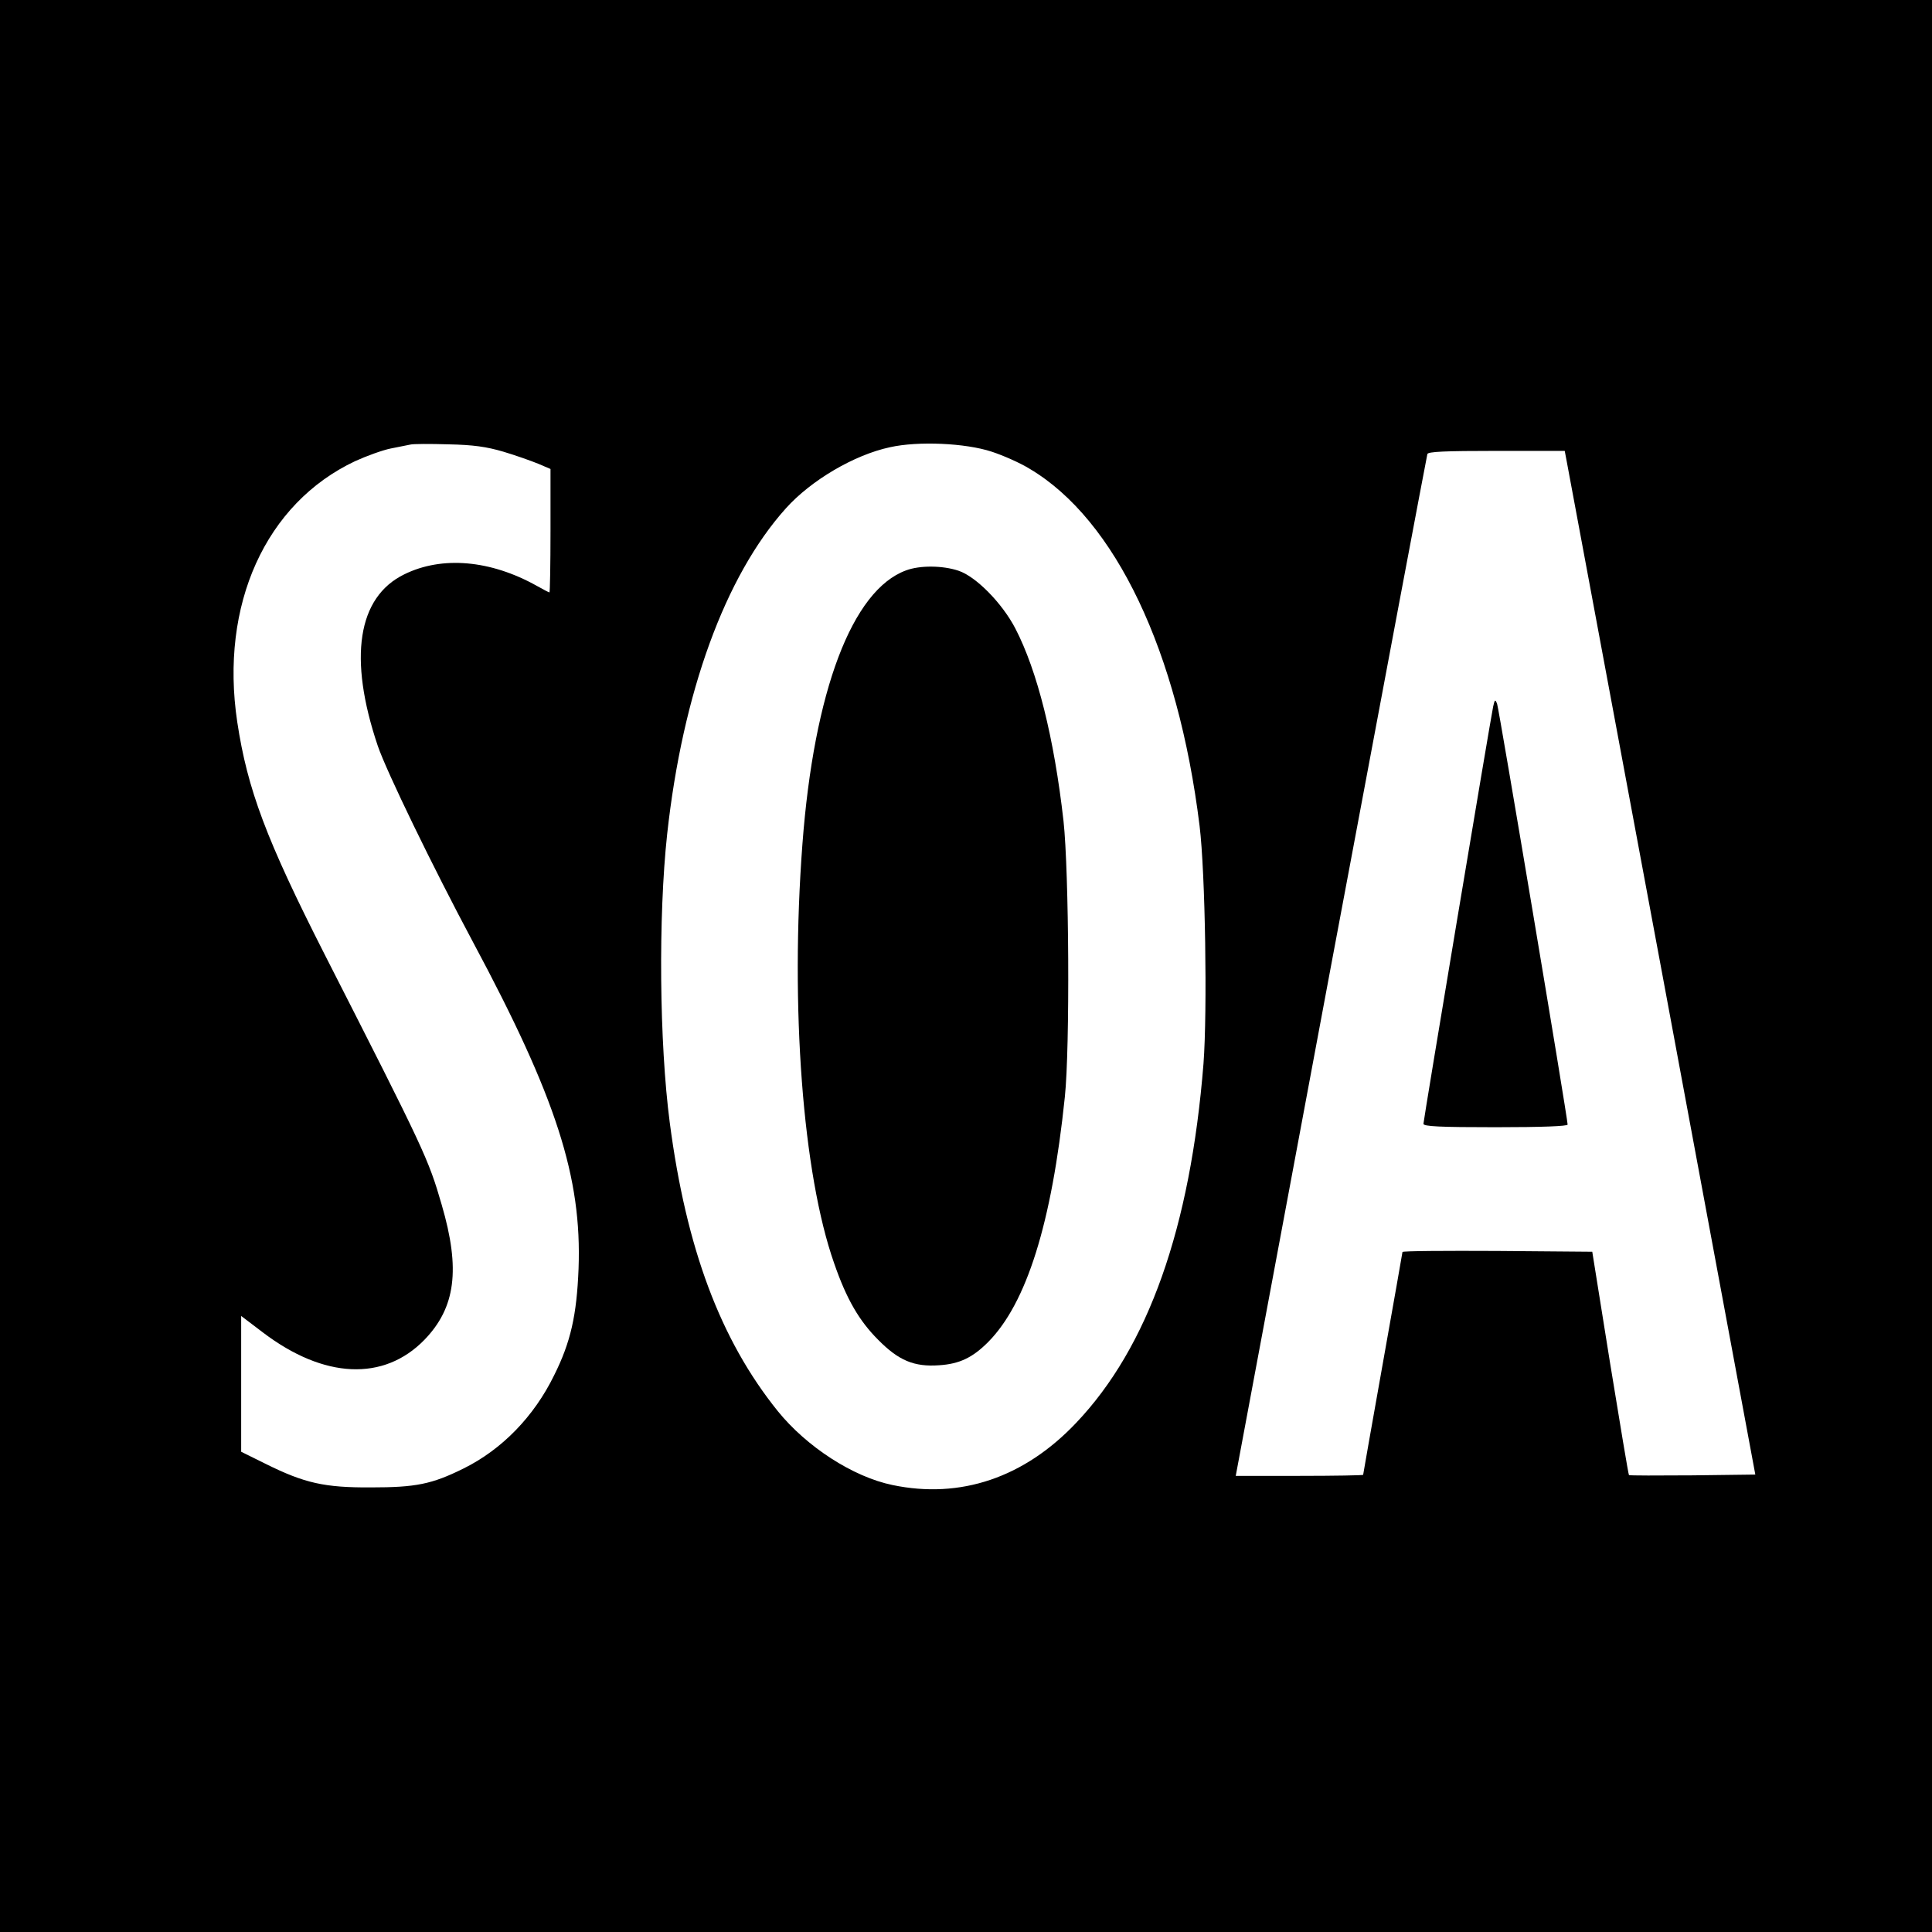
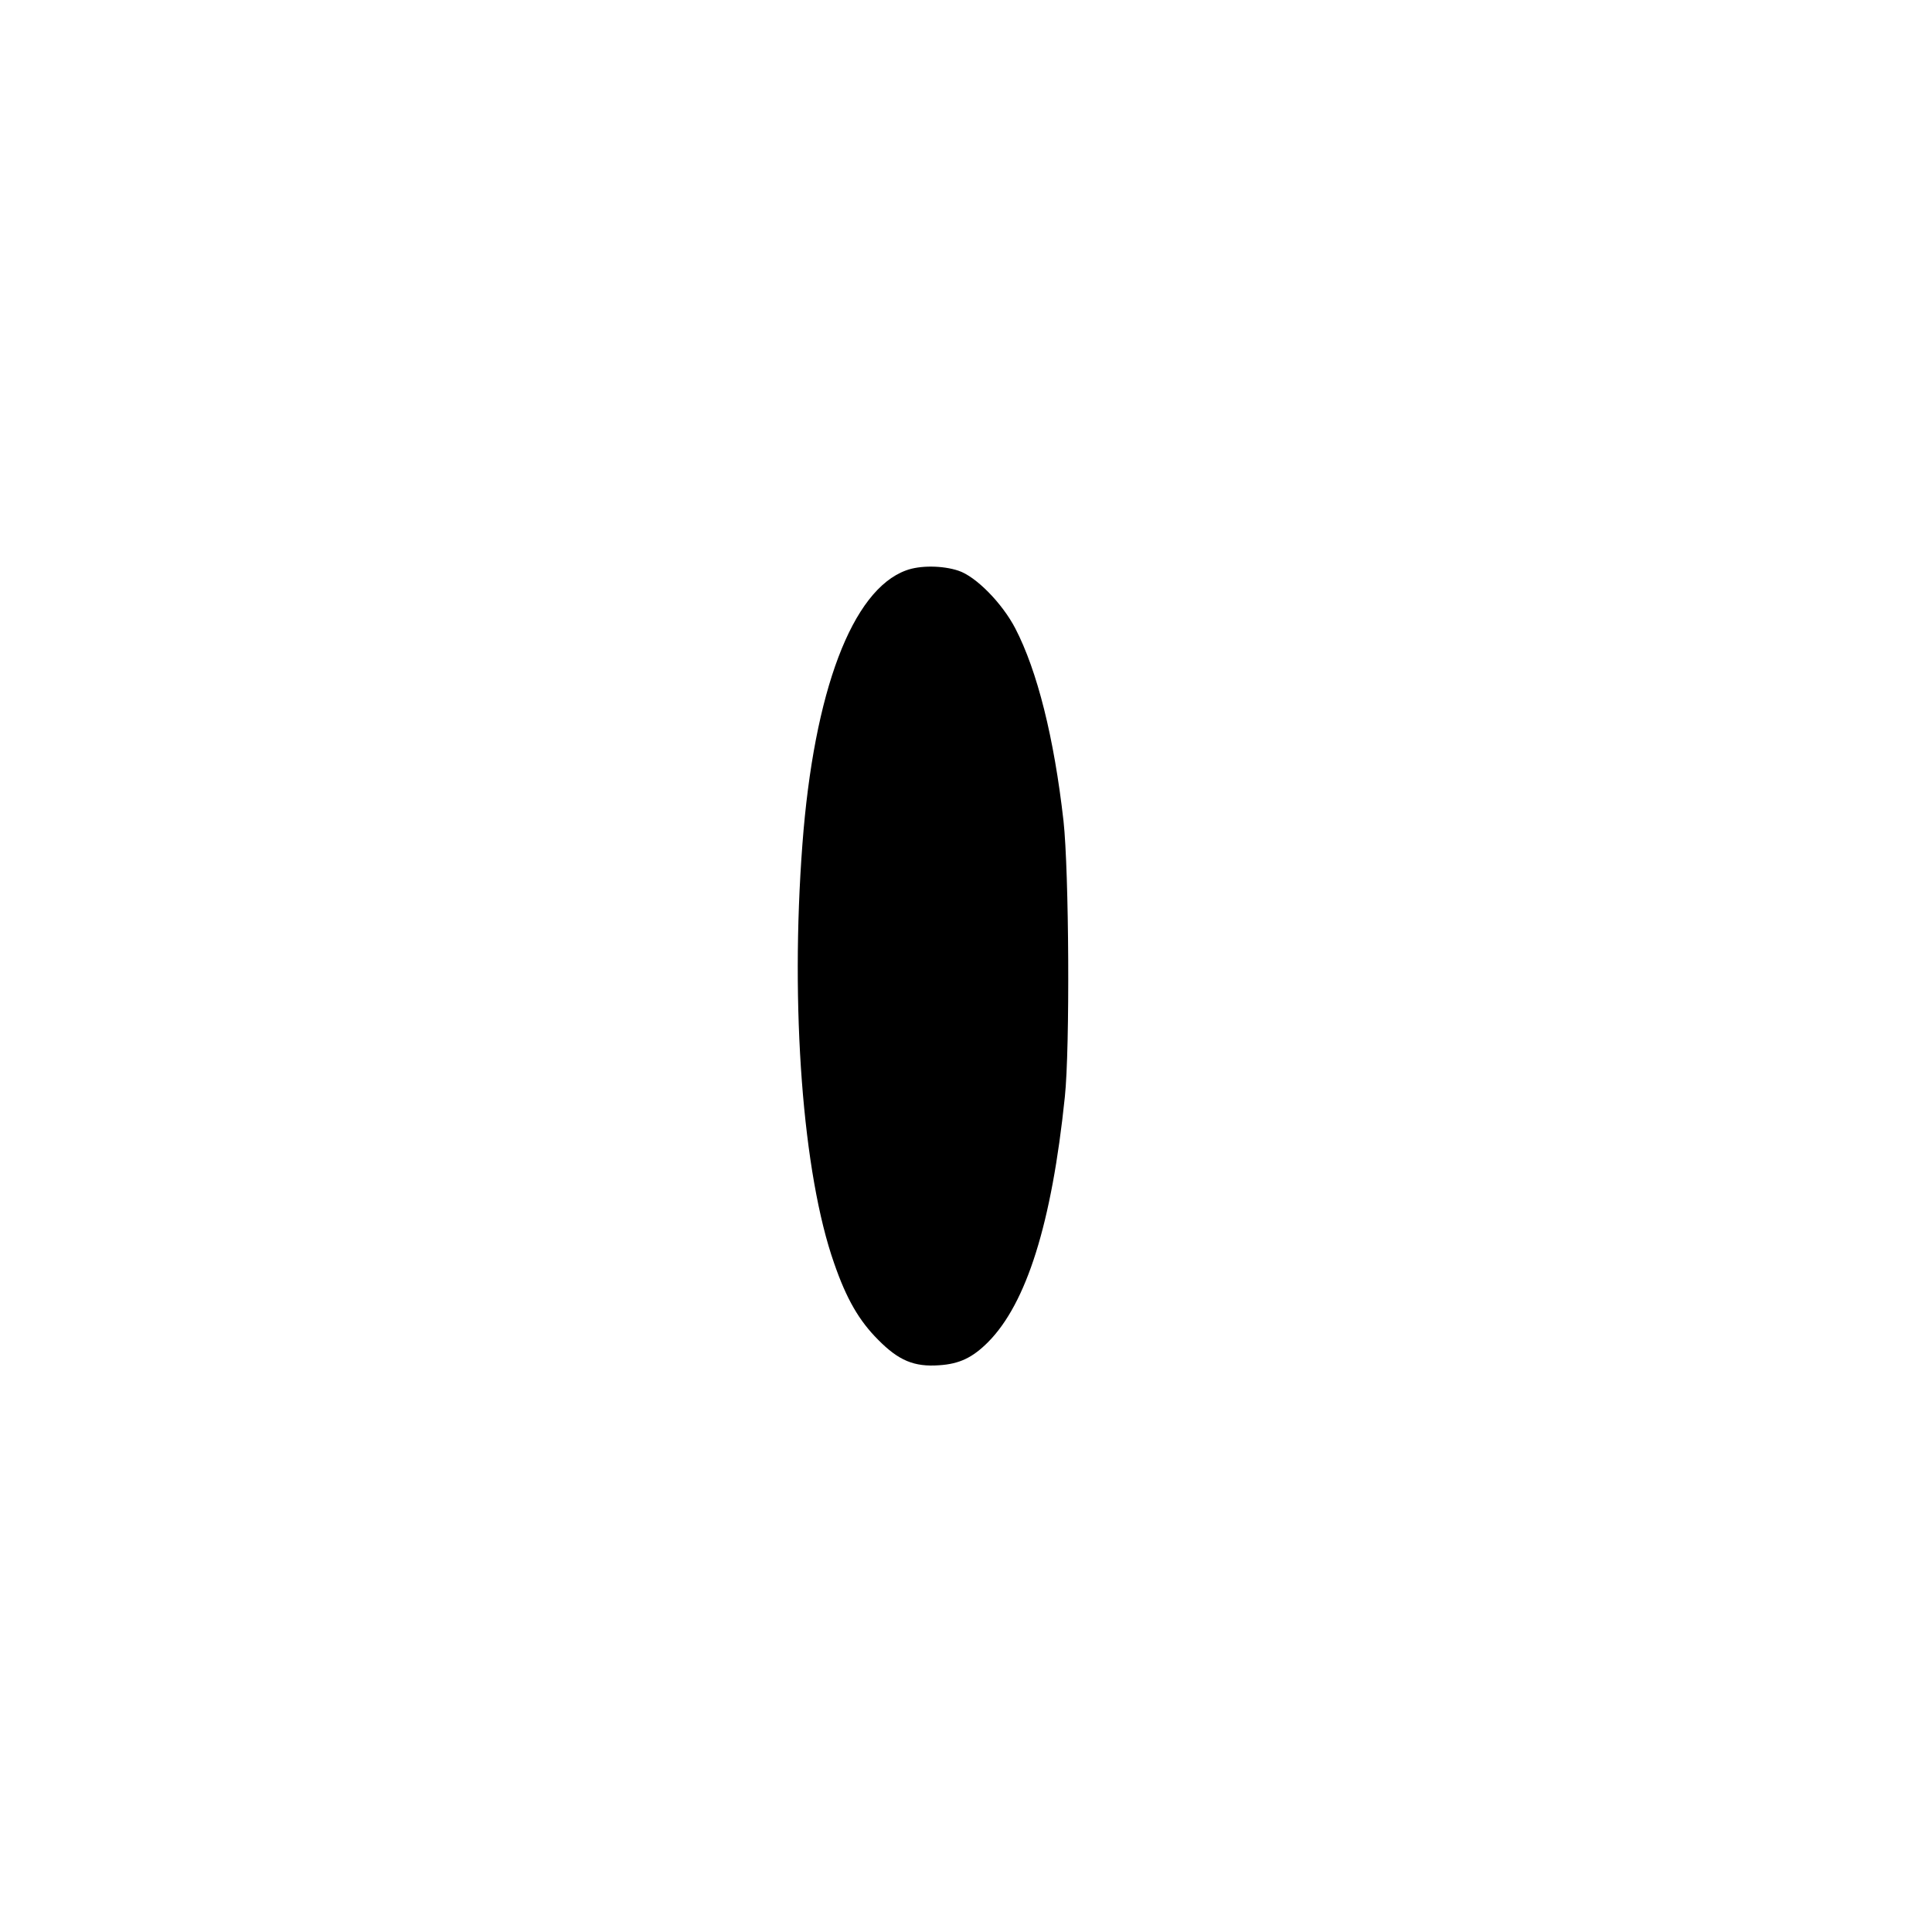
<svg xmlns="http://www.w3.org/2000/svg" version="1.0" width="737pt" height="737pt" viewBox="0 0 737 737" preserveAspectRatio="xMidYMid meet">
  <g transform="translate(0,737) scale(0.1,-0.1)" fill="#000000" stroke="none">
-     <path d="M0 3685 l0 -3685 3685 0 3685 0 0 3685 0 3685 -3685 0 -3685 0 0 -3685z m1920 1962 c47 -14 106 -35 133 -46 l47 -20 0 -236 c0 -129 -2 -235 -4 -235 -2 0 -23 11 -48 25 -177 99 -362 115 -506 44 -178 -87 -214 -319 -101 -654 33 -97 209 -460 364 -750 317 -592 415 -896 402 -1245 -7 -177 -30 -280 -93 -406 -77 -158 -200 -284 -346 -356 -121 -60 -182 -72 -353 -72 -177 -1 -253 16 -402 90 l-93 46 0 259 0 259 83 -63 c233 -177 461 -187 616 -28 119 123 138 269 66 515 -51 176 -64 204 -447 956 -222 437 -294 628 -333 886 -67 447 108 834 450 995 44 20 105 42 135 48 30 6 64 13 75 15 11 3 76 3 145 1 96 -2 145 -9 210 -28z m1863 0 c43 -14 109 -43 146 -66 326 -194 565 -696 647 -1361 22 -179 30 -708 15 -907 -50 -627 -211 -1082 -486 -1371 -198 -209 -441 -291 -700 -237 -151 31 -328 146 -438 282 -219 272 -349 620 -412 1100 -40 305 -44 787 -10 1101 59 539 221 985 453 1243 96 107 261 204 397 233 107 24 288 16 388 -17z m2193 -34 c4 -21 168 -900 364 -1953 l356 -1915 -240 -3 c-131 -1 -240 -1 -242 1 -2 1 -34 194 -72 427 l-68 425 -362 3 c-199 1 -362 0 -362 -4 0 -3 -34 -194 -75 -425 -41 -231 -75 -422 -75 -425 0 -2 -109 -4 -243 -4 l-243 0 363 1943 c200 1068 366 1948 368 1955 3 9 65 12 264 12 l260 0 7 -37z" />
    <path d="M3456 5194 c-205 -75 -351 -460 -395 -1044 -47 -621 1 -1258 121 -1599 47 -136 95 -219 168 -292 78 -79 137 -104 233 -97 77 5 127 29 186 88 147 148 243 453 293 935 20 188 16 861 -5 1053 -36 318 -100 573 -184 735 -50 96 -150 198 -217 220 -60 20 -147 21 -200 1z" />
-     <path d="M5696 4675 c-10 -47 -266 -1579 -266 -1592 0 -10 62 -13 275 -13 180 0 275 4 275 10 0 25 -262 1587 -269 1605 -7 18 -9 17 -15 -10z" />
  </g>
</svg>